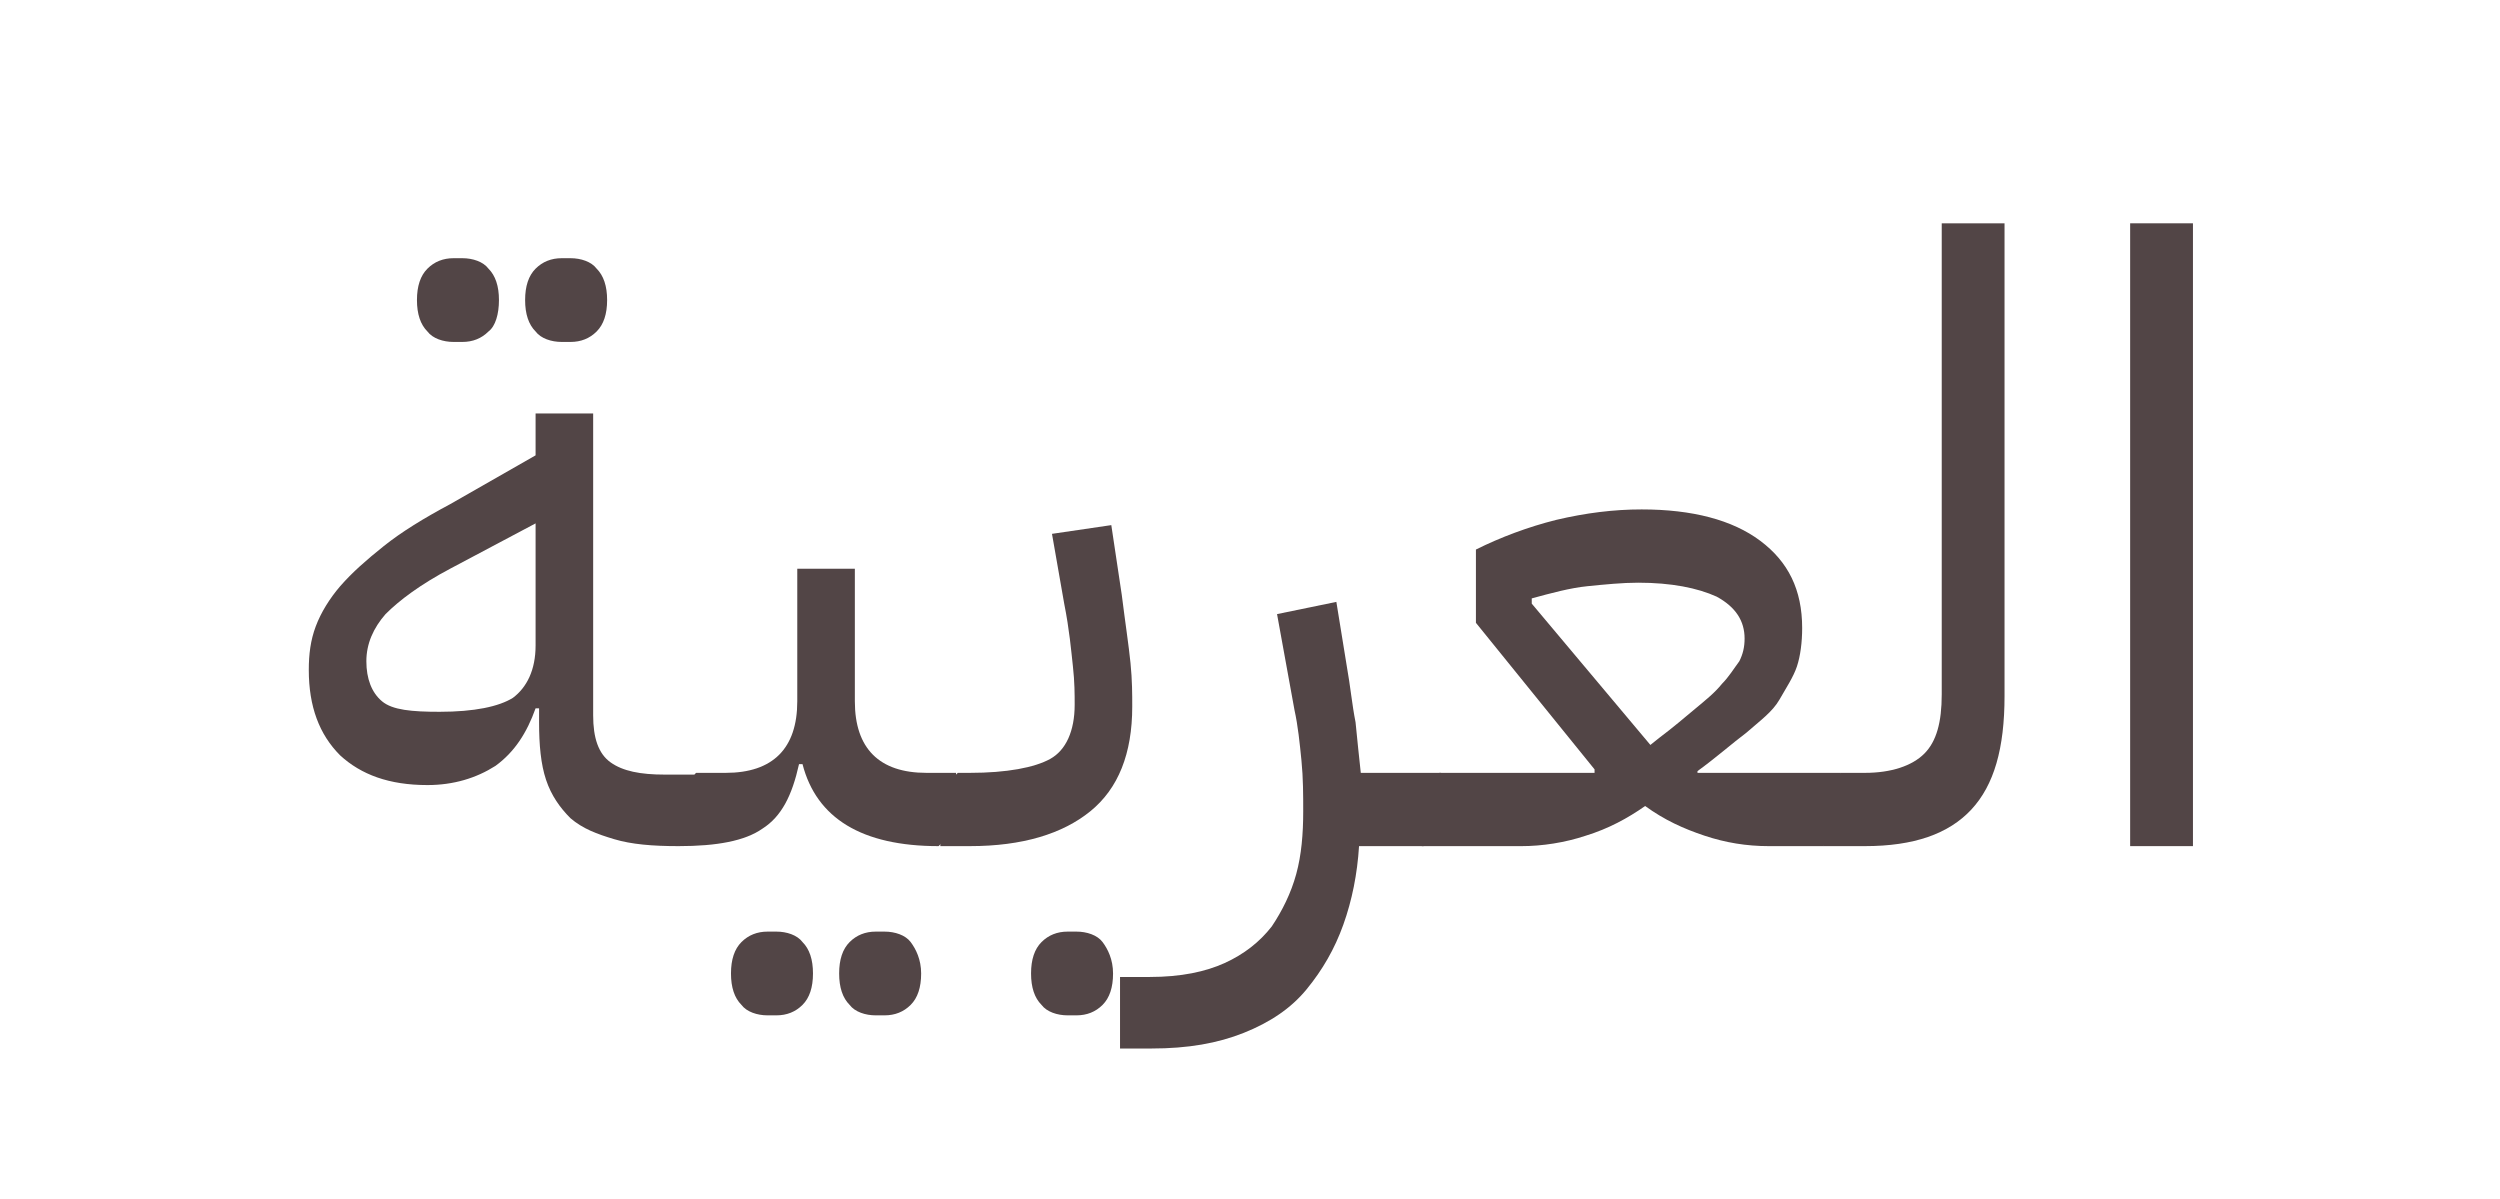
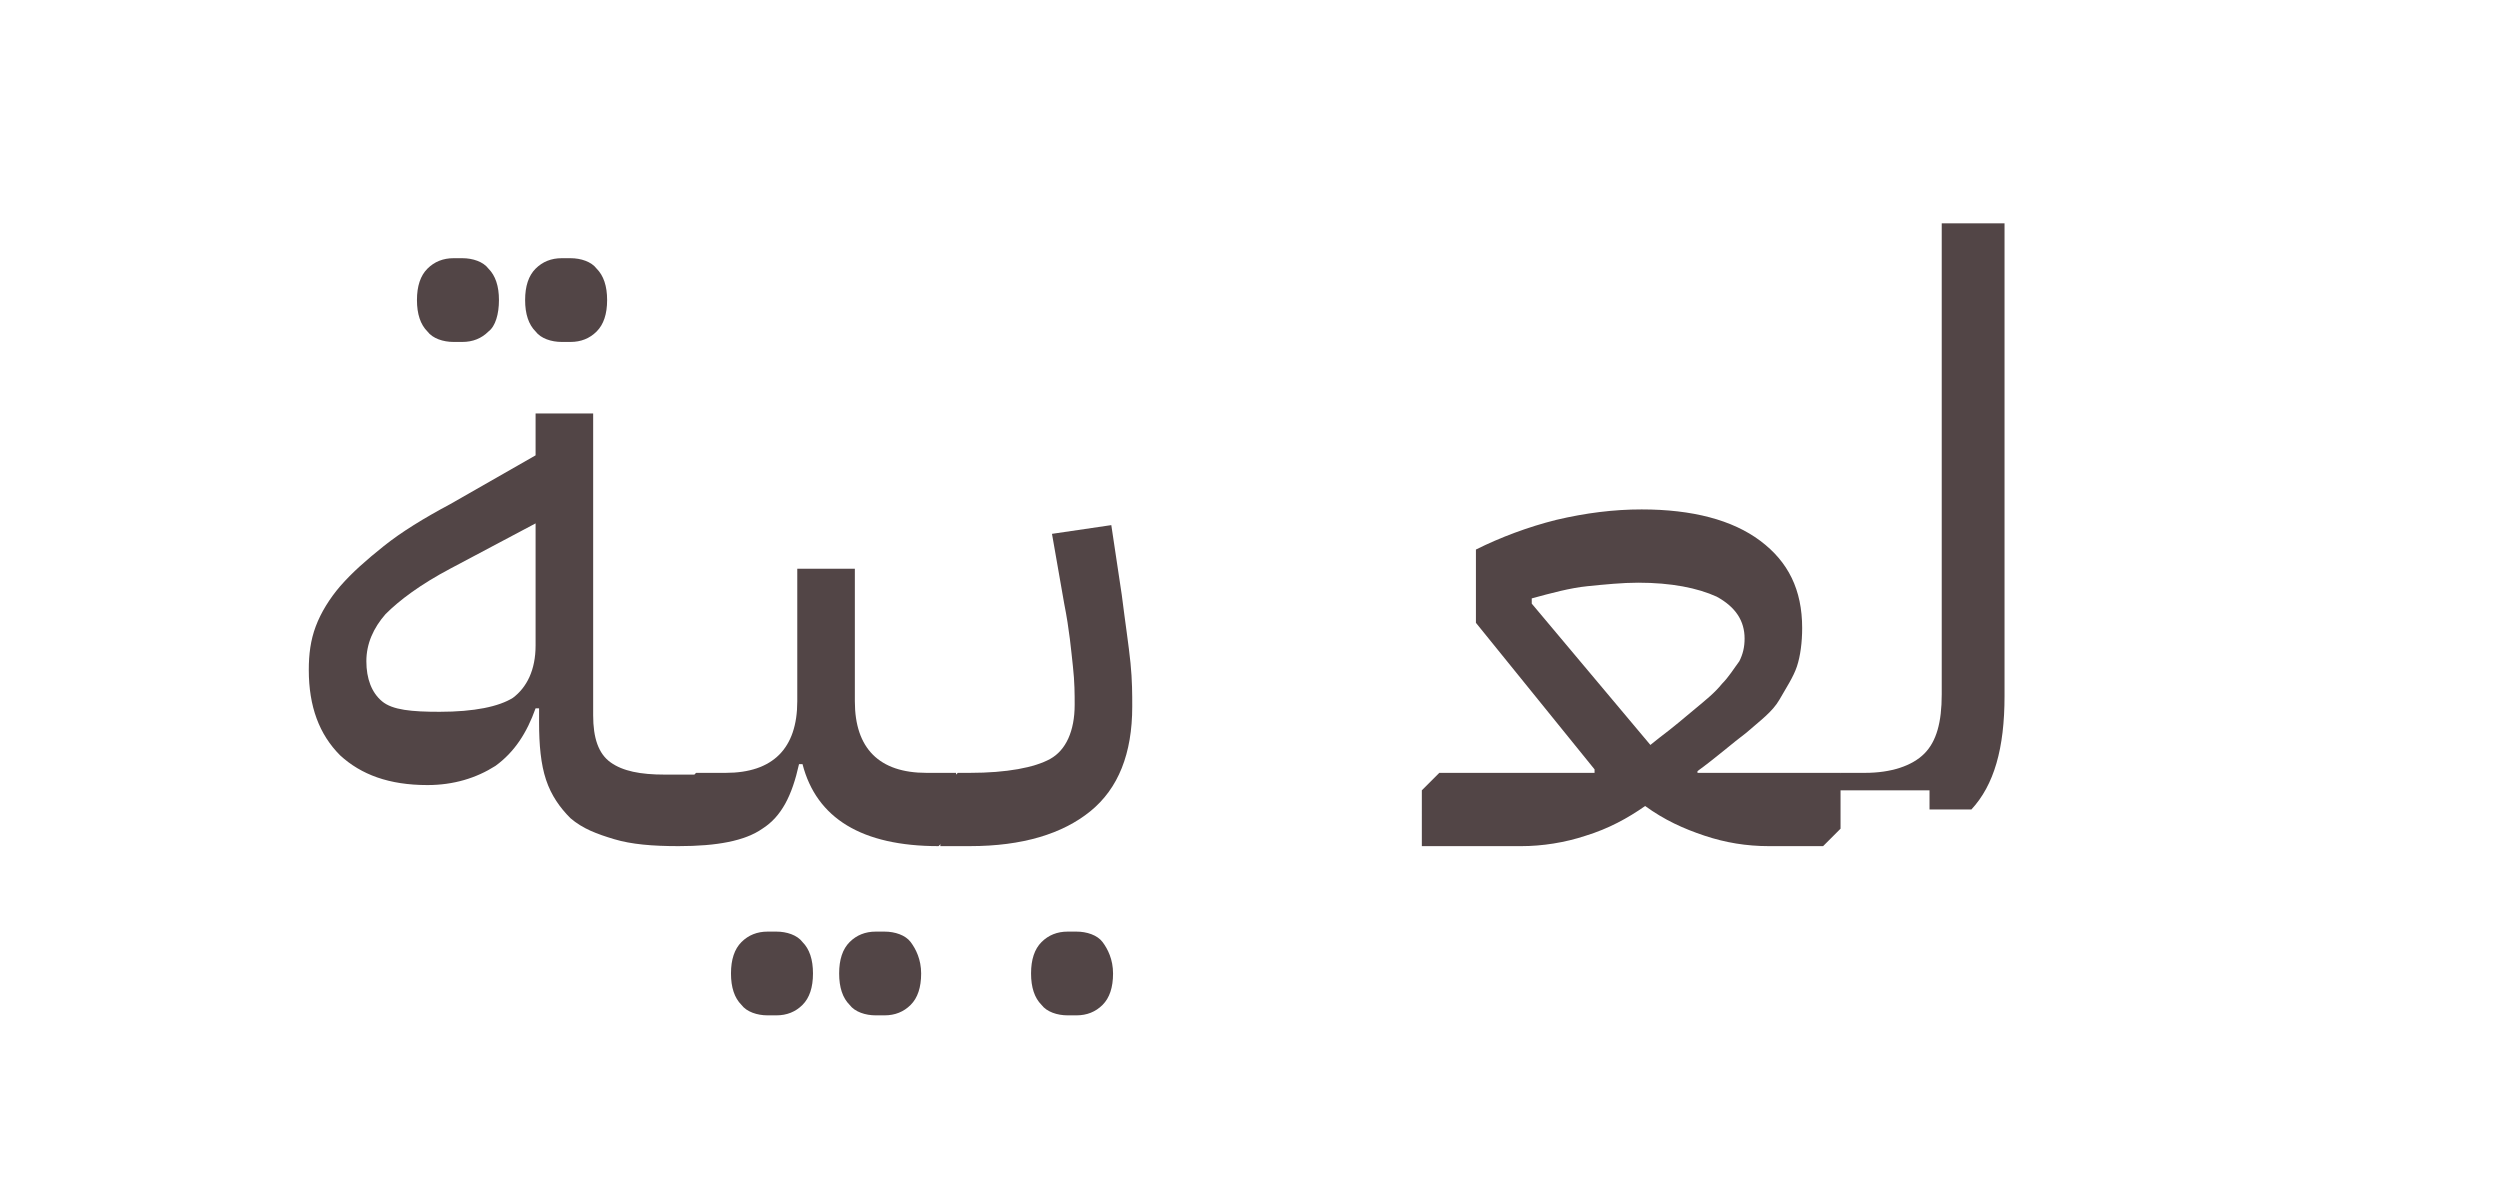
<svg xmlns="http://www.w3.org/2000/svg" version="1.1" id="Layer_1" x="0px" y="0px" viewBox="0 0 143.3 68.7" style="enable-background:new 0 0 143.3 68.7;" xml:space="preserve">
  <style type="text/css"> .st0{fill:#524546;} </style>
  <g>
    <path class="st0" d="M38.9,48.5c-1.5,0-2.7-0.1-3.7-0.4s-1.8-0.6-2.5-1.2c-0.6-0.6-1.1-1.3-1.4-2.2c-0.3-0.9-0.4-2-0.4-3.3v-0.8 h-0.2c-0.5,1.4-1.2,2.5-2.3,3.3C27.3,44.6,26,45,24.5,45c-2.2,0-3.8-0.6-5-1.7c-1.2-1.2-1.8-2.8-1.8-4.9c0-0.9,0.1-1.7,0.4-2.5 c0.3-0.8,0.8-1.6,1.4-2.3c0.7-0.8,1.5-1.5,2.5-2.3c1-0.8,2.3-1.6,3.8-2.4l4.9-2.8v-2.4H34V41c0,1.3,0.3,2.2,1,2.7 c0.7,0.5,1.7,0.7,3.1,0.7h1.7v3.2L38.9,48.5z M25.2,40.8c2,0,3.4-0.3,4.2-0.8c0.8-0.6,1.3-1.6,1.3-3v-7l-4.9,2.6 c-1.7,0.9-2.9,1.8-3.7,2.6c-0.7,0.8-1.1,1.7-1.1,2.7c0,1,0.3,1.8,0.9,2.3S23.6,40.8,25.2,40.8z M26,19.6c-0.6,0-1.2-0.2-1.5-0.6 c-0.4-0.4-0.6-1-0.6-1.8s0.2-1.4,0.6-1.8c0.4-0.4,0.9-0.6,1.5-0.6h0.5c0.6,0,1.2,0.2,1.5,0.6c0.4,0.4,0.6,1,0.6,1.8 S28.4,18.7,28,19c-0.4,0.4-0.9,0.6-1.5,0.6H26z M32.2,19.6c-0.6,0-1.2-0.2-1.5-0.6c-0.4-0.4-0.6-1-0.6-1.8s0.2-1.4,0.6-1.8 c0.4-0.4,0.9-0.6,1.5-0.6h0.5c0.6,0,1.2,0.2,1.5,0.6c0.4,0.4,0.6,1,0.6,1.8s-0.2,1.4-0.6,1.8c-0.4,0.4-0.9,0.6-1.5,0.6H32.2z" />
    <path class="st0" d="M38.9,45.3l1-1h1.7c2.7,0,4.1-1.4,4.1-4.1v-7.6H49v7.6c0,2.7,1.4,4.1,4.1,4.1h1.7v3.2l-1,1 c-4.4,0-7-1.6-7.8-4.7h-0.2c-0.4,1.8-1,3-2.1,3.7c-1,0.7-2.6,1-4.8,1V45.3z M44,58.2c-0.6,0-1.2-0.2-1.5-0.6 c-0.4-0.4-0.6-1-0.6-1.8s0.2-1.4,0.6-1.8s0.9-0.6,1.5-0.6h0.5c0.6,0,1.2,0.2,1.5,0.6c0.4,0.4,0.6,1,0.6,1.8s-0.2,1.4-0.6,1.8 c-0.4,0.4-0.9,0.6-1.5,0.6H44z M50.2,58.2c-0.6,0-1.2-0.2-1.5-0.6c-0.4-0.4-0.6-1-0.6-1.8s0.2-1.4,0.6-1.8s0.9-0.6,1.5-0.6h0.5 c0.6,0,1.2,0.2,1.5,0.6s0.6,1,0.6,1.8s-0.2,1.4-0.6,1.8c-0.4,0.4-0.9,0.6-1.5,0.6H50.2z" />
    <path class="st0" d="M53.9,45.3l1-1h0.7c2.1,0,3.7-0.3,4.6-0.8c0.9-0.5,1.4-1.6,1.4-3.1c0-0.6,0-1.3-0.1-2.2 c-0.1-0.9-0.2-2.1-0.5-3.6l-0.7-4l3.4-0.5l0.6,4c0.2,1.6,0.4,2.9,0.5,3.9c0.1,1,0.1,1.8,0.1,2.5c0,2.7-0.8,4.7-2.4,6 c-1.6,1.3-3.9,2-6.9,2h-1.7V45.3z M61.2,58.2c-0.6,0-1.2-0.2-1.5-0.6c-0.4-0.4-0.6-1-0.6-1.8s0.2-1.4,0.6-1.8s0.9-0.6,1.5-0.6h0.5 c0.6,0,1.2,0.2,1.5,0.6s0.6,1,0.6,1.8s-0.2,1.4-0.6,1.8c-0.4,0.4-0.9,0.6-1.5,0.6H61.2z" />
-     <path class="st0" d="M64.1,56h1.8c1.8,0,3.2-0.3,4.3-0.8c1.1-0.5,2-1.2,2.7-2.1c0.6-0.9,1.1-1.9,1.4-3c0.3-1.1,0.4-2.3,0.4-3.6 c0-0.9,0-1.9-0.1-2.9s-0.2-2-0.4-2.9l-1-5.5l3.4-0.7l0.6,3.7c0.2,1.1,0.3,2.2,0.5,3.2c0.1,1,0.2,2,0.3,2.9h4.6v3.2l-1,1h-3.7 c-0.1,1.6-0.4,3.1-0.9,4.5c-0.5,1.4-1.2,2.6-2.1,3.7c-0.9,1.1-2.1,1.9-3.6,2.5c-1.5,0.6-3.2,0.9-5.3,0.9h-1.8V56z" />
    <path class="st0" d="M81.5,45.3l1-1h8.9l0-0.2l-6.8-8.4v-4.2c1.4-0.7,3-1.3,4.6-1.7c1.7-0.4,3.3-0.6,4.9-0.6c2.9,0,5.2,0.6,6.8,1.8 c1.6,1.2,2.4,2.8,2.4,5c0,0.8-0.1,1.6-0.3,2.2c-0.2,0.6-0.6,1.2-1,1.9s-1.1,1.2-1.9,1.9c-0.8,0.6-1.7,1.4-2.8,2.2l0,0.1h8.2v3.2 l-1,1h-3.1c-1.3,0-2.5-0.2-3.7-0.6c-1.2-0.4-2.3-0.9-3.4-1.7c-1,0.7-2.1,1.3-3.4,1.7c-1.2,0.4-2.5,0.6-3.7,0.6h-5.7V45.3z M87.8,34.6l6.8,8.1l0.5-0.4c0.8-0.6,1.5-1.2,2.1-1.7c0.6-0.5,1.1-0.9,1.5-1.4c0.4-0.4,0.7-0.9,1-1.3c0.2-0.4,0.3-0.8,0.3-1.3 c0-1-0.5-1.8-1.6-2.4c-1.1-0.5-2.6-0.8-4.5-0.8c-0.9,0-1.9,0.1-2.9,0.2c-1,0.1-2.1,0.4-3.2,0.7V34.6z" />
-     <path class="st0" d="M104.5,45.3l1-1h1.4c1.5,0,2.7-0.4,3.4-1.1c0.7-0.7,1-1.8,1-3.4V12.8h3.6v27.1c0,3-0.6,5.1-1.9,6.5 c-1.3,1.4-3.3,2.1-6.1,2.1h-2.4V45.3z" />
-     <path class="st0" d="M122.1,12.8h3.6v35.7h-3.6V12.8z" />
+     <path class="st0" d="M104.5,45.3l1-1h1.4c1.5,0,2.7-0.4,3.4-1.1c0.7-0.7,1-1.8,1-3.4V12.8h3.6v27.1c0,3-0.6,5.1-1.9,6.5 h-2.4V45.3z" />
  </g>
</svg>